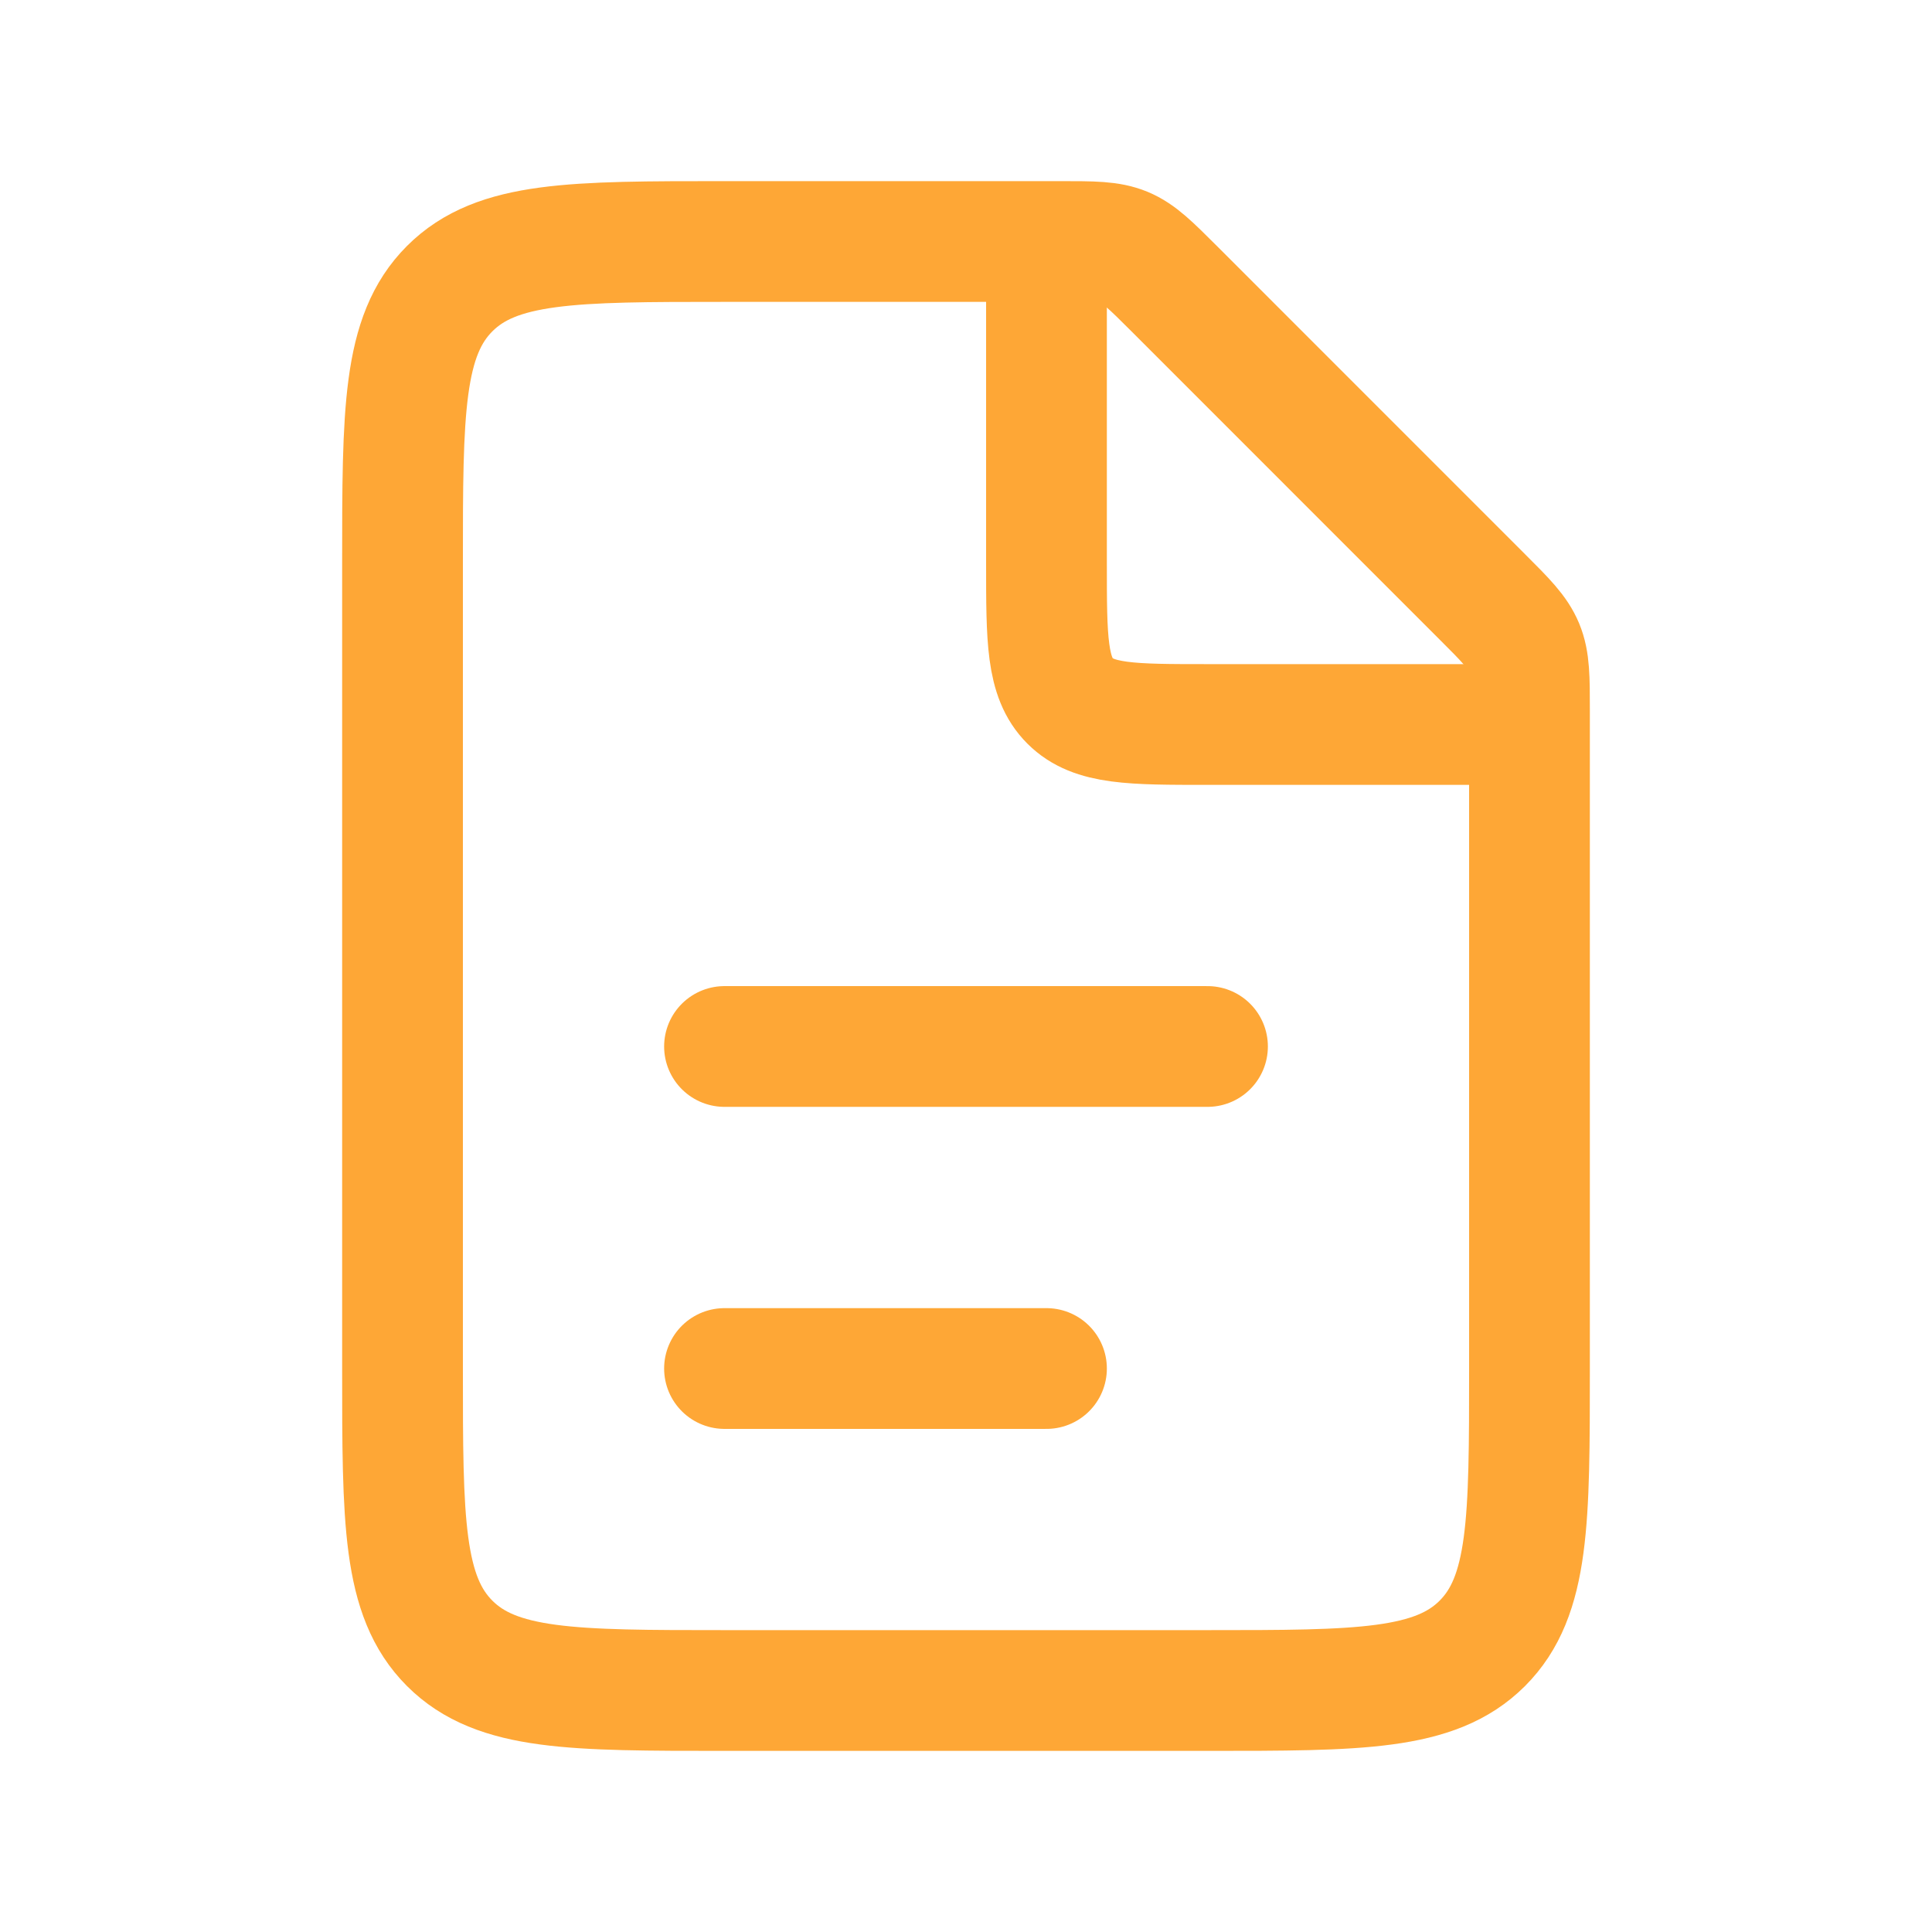
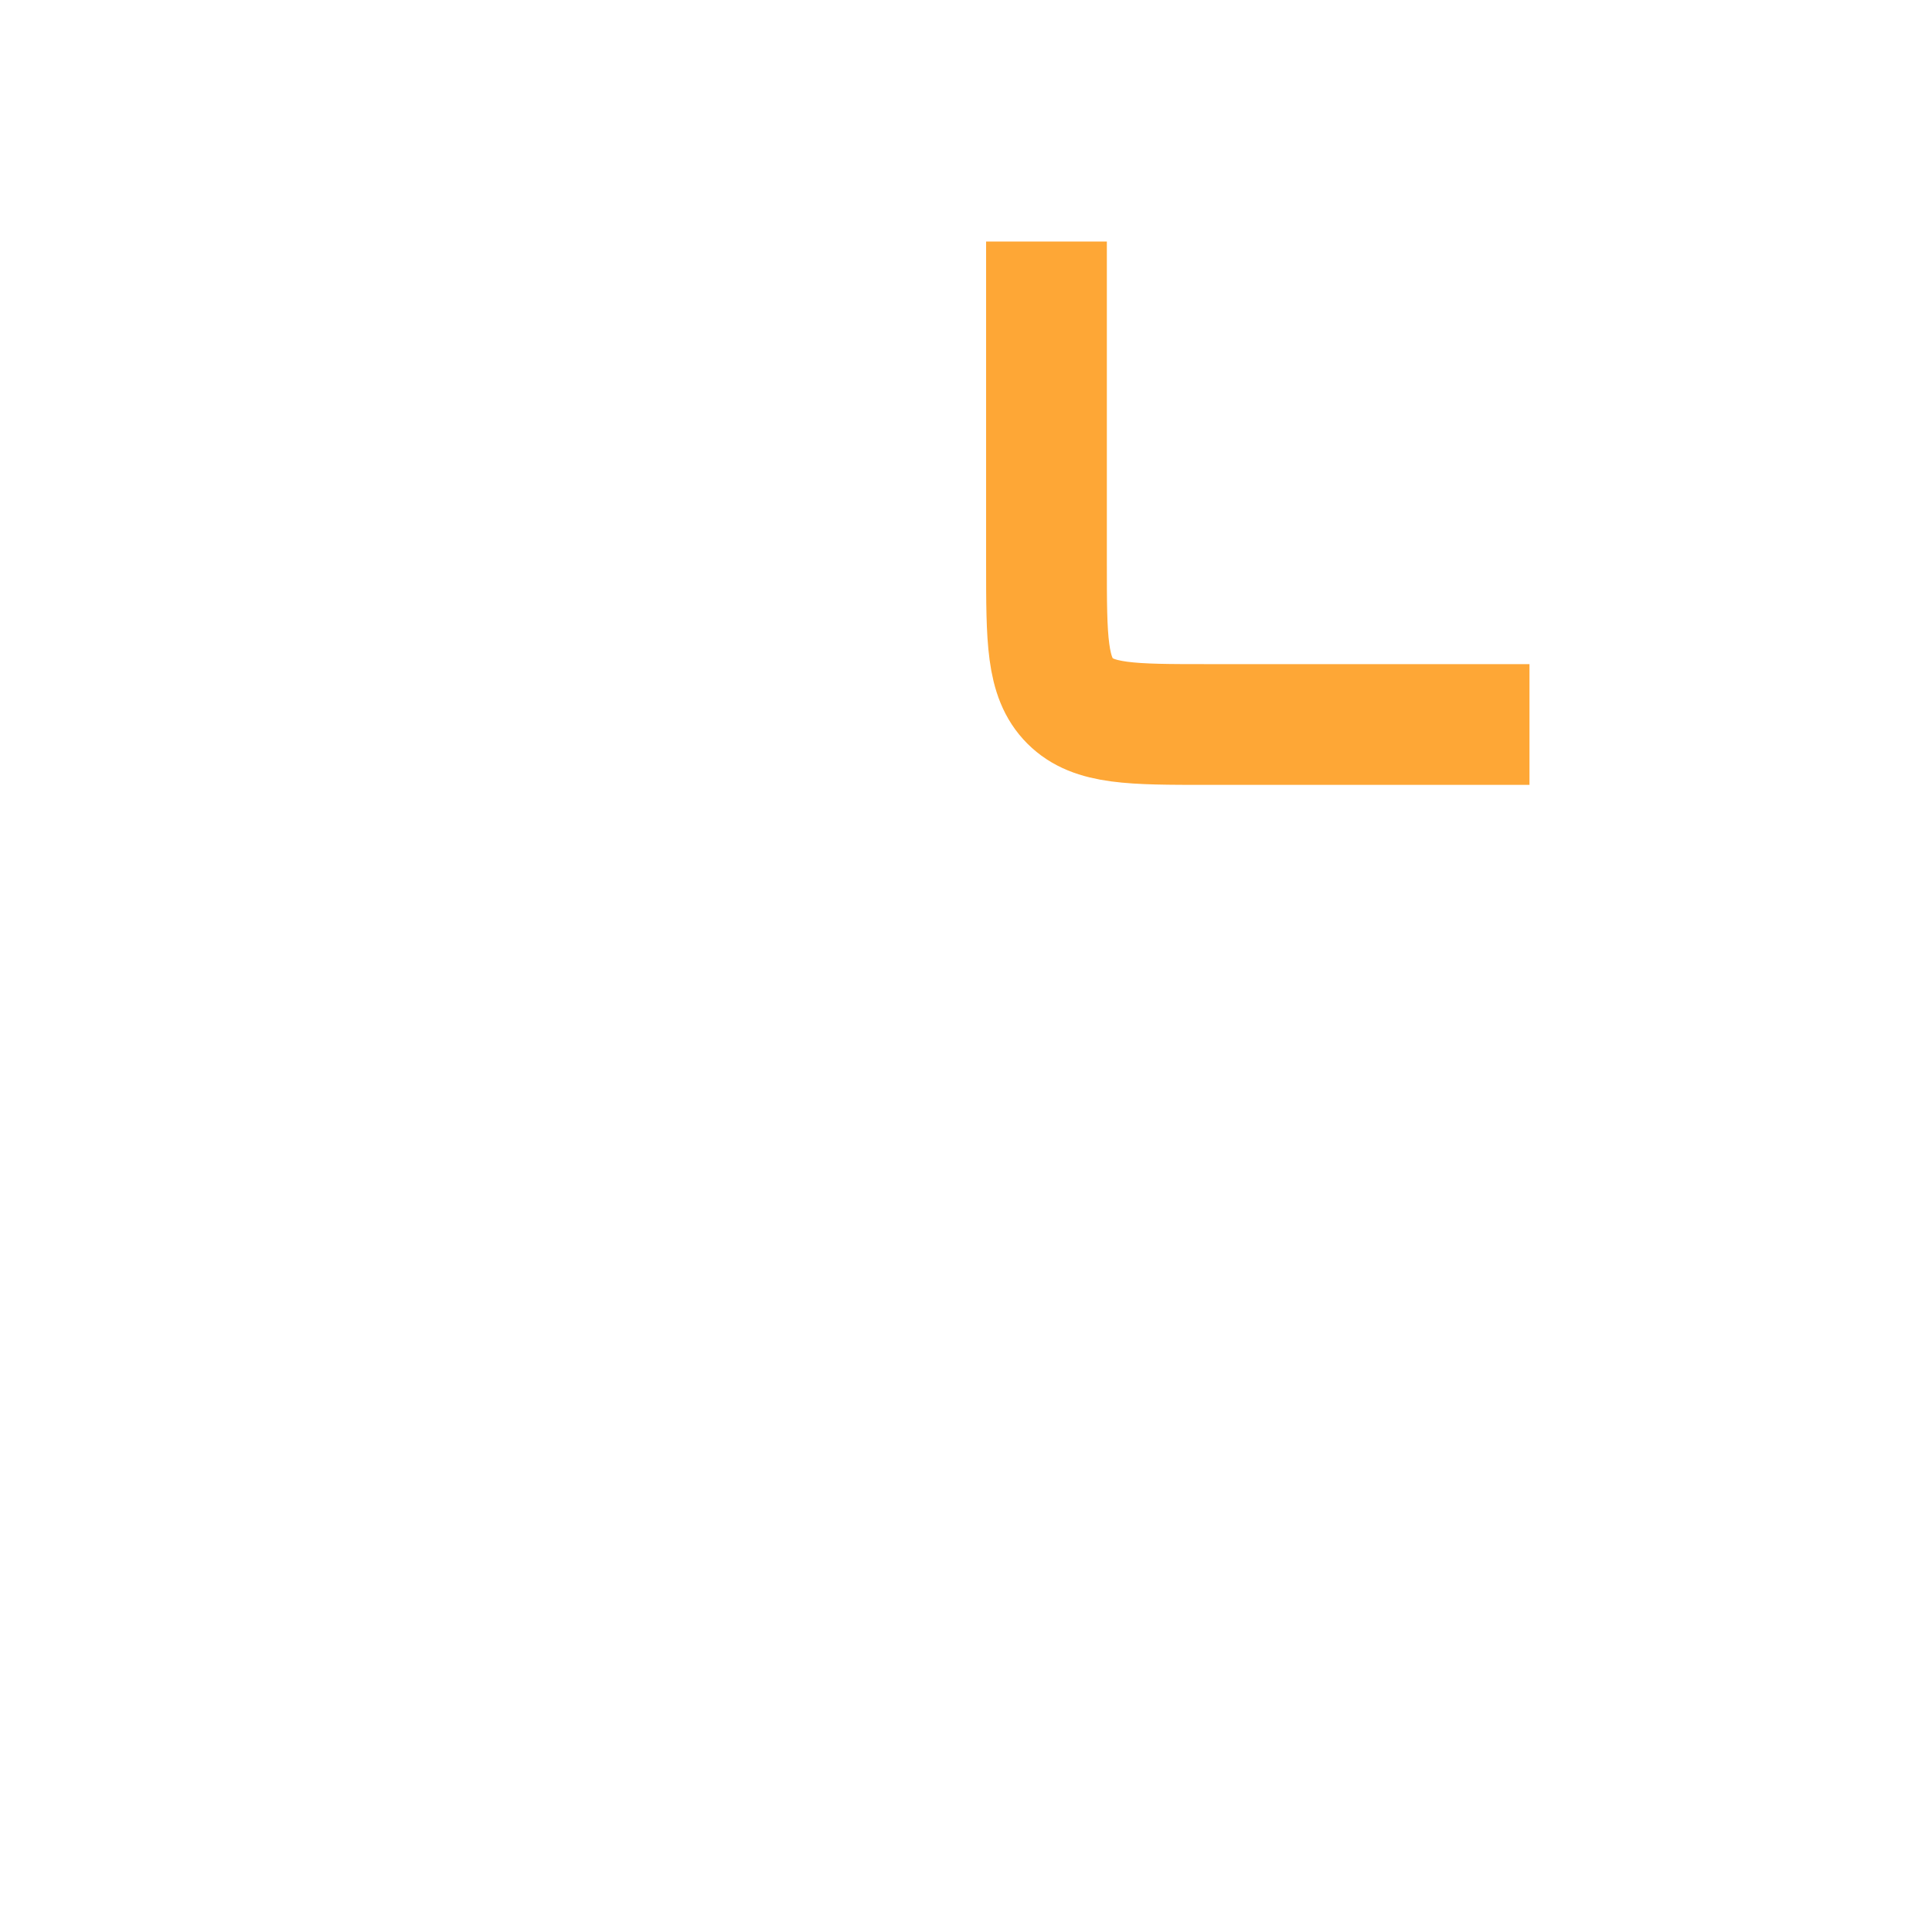
<svg xmlns="http://www.w3.org/2000/svg" width="32" height="32" viewBox="0 0 32 32" fill="none">
-   <path d="M17.562 4H12C9.486 4 8.229 4 7.448 4.781C6.667 5.562 6.667 6.819 6.667 9.333V22.667C6.667 25.181 6.667 26.438 7.448 27.219C8.229 28 9.486 28 12 28H20C22.514 28 23.771 28 24.552 27.219C25.333 26.438 25.333 25.181 25.333 22.667V11.771C25.333 11.226 25.333 10.954 25.232 10.709C25.13 10.464 24.938 10.271 24.552 9.886L19.448 4.781C19.062 4.396 18.87 4.203 18.625 4.101C18.38 4 18.107 4 17.562 4Z" stroke="#FEA736" stroke-width="2" />
-   <path d="M12 17.333L20 17.333" stroke="#FEA736" stroke-width="2" stroke-linecap="round" />
-   <path d="M12 22.667L17.333 22.667" stroke="#FEA736" stroke-width="2" stroke-linecap="round" />
  <path d="M17.333 4V9.333C17.333 10.59 17.333 11.219 17.724 11.61C18.114 12 18.743 12 20 12H25.333" stroke="#FEA736" stroke-width="2" />
</svg>